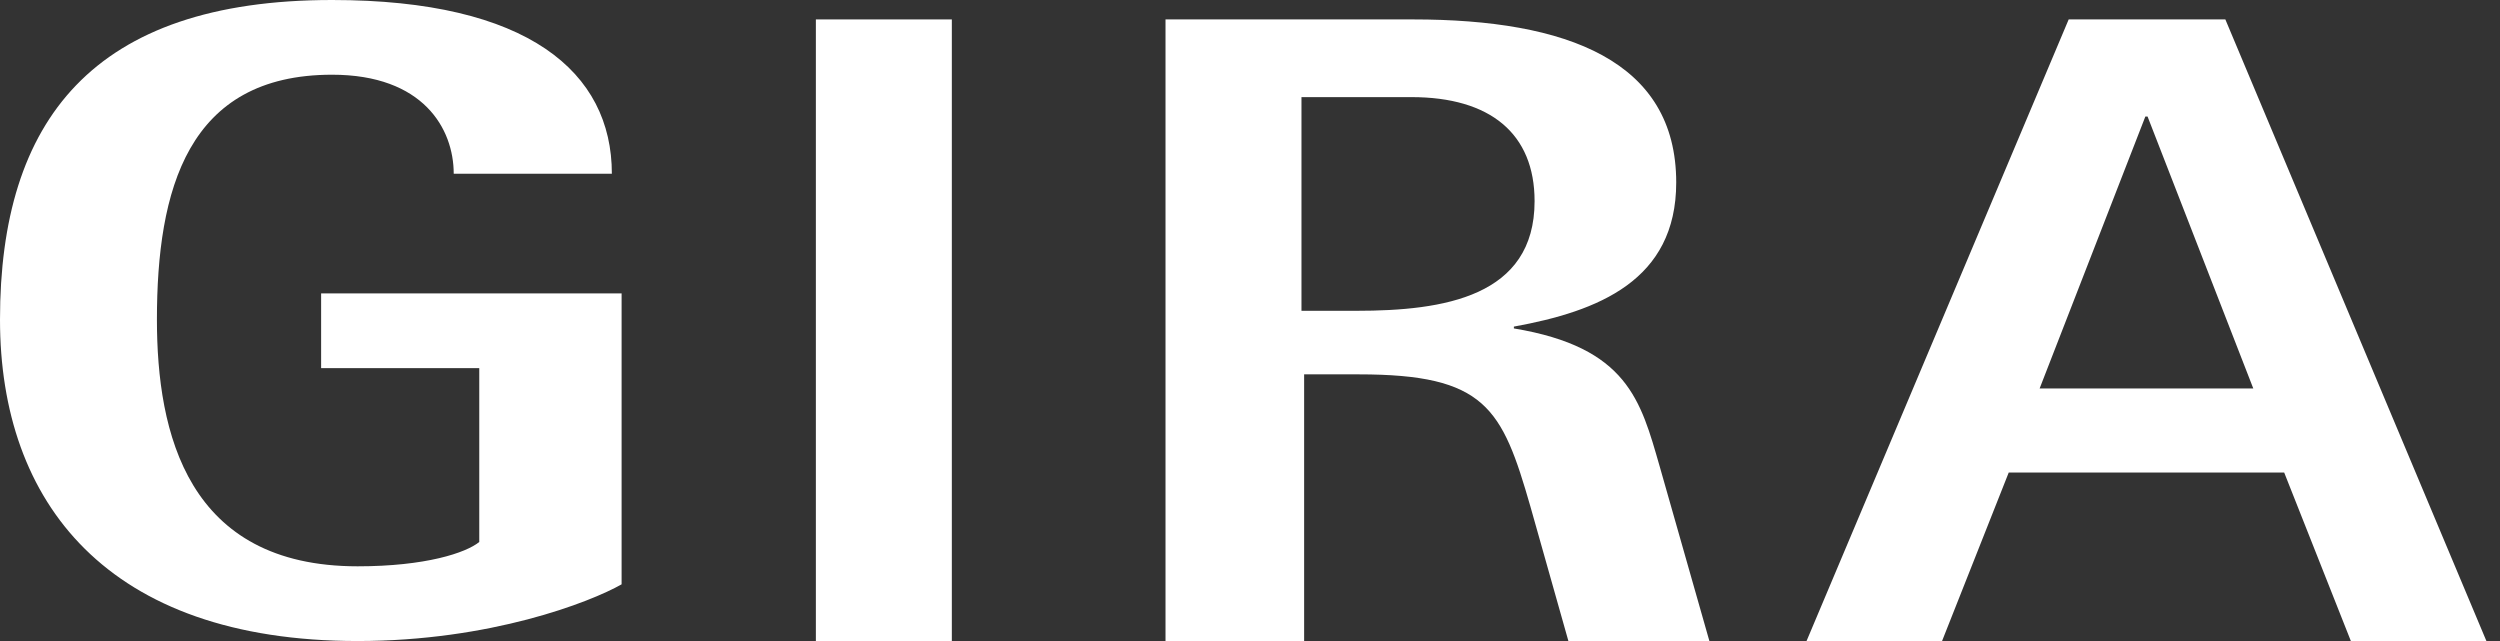
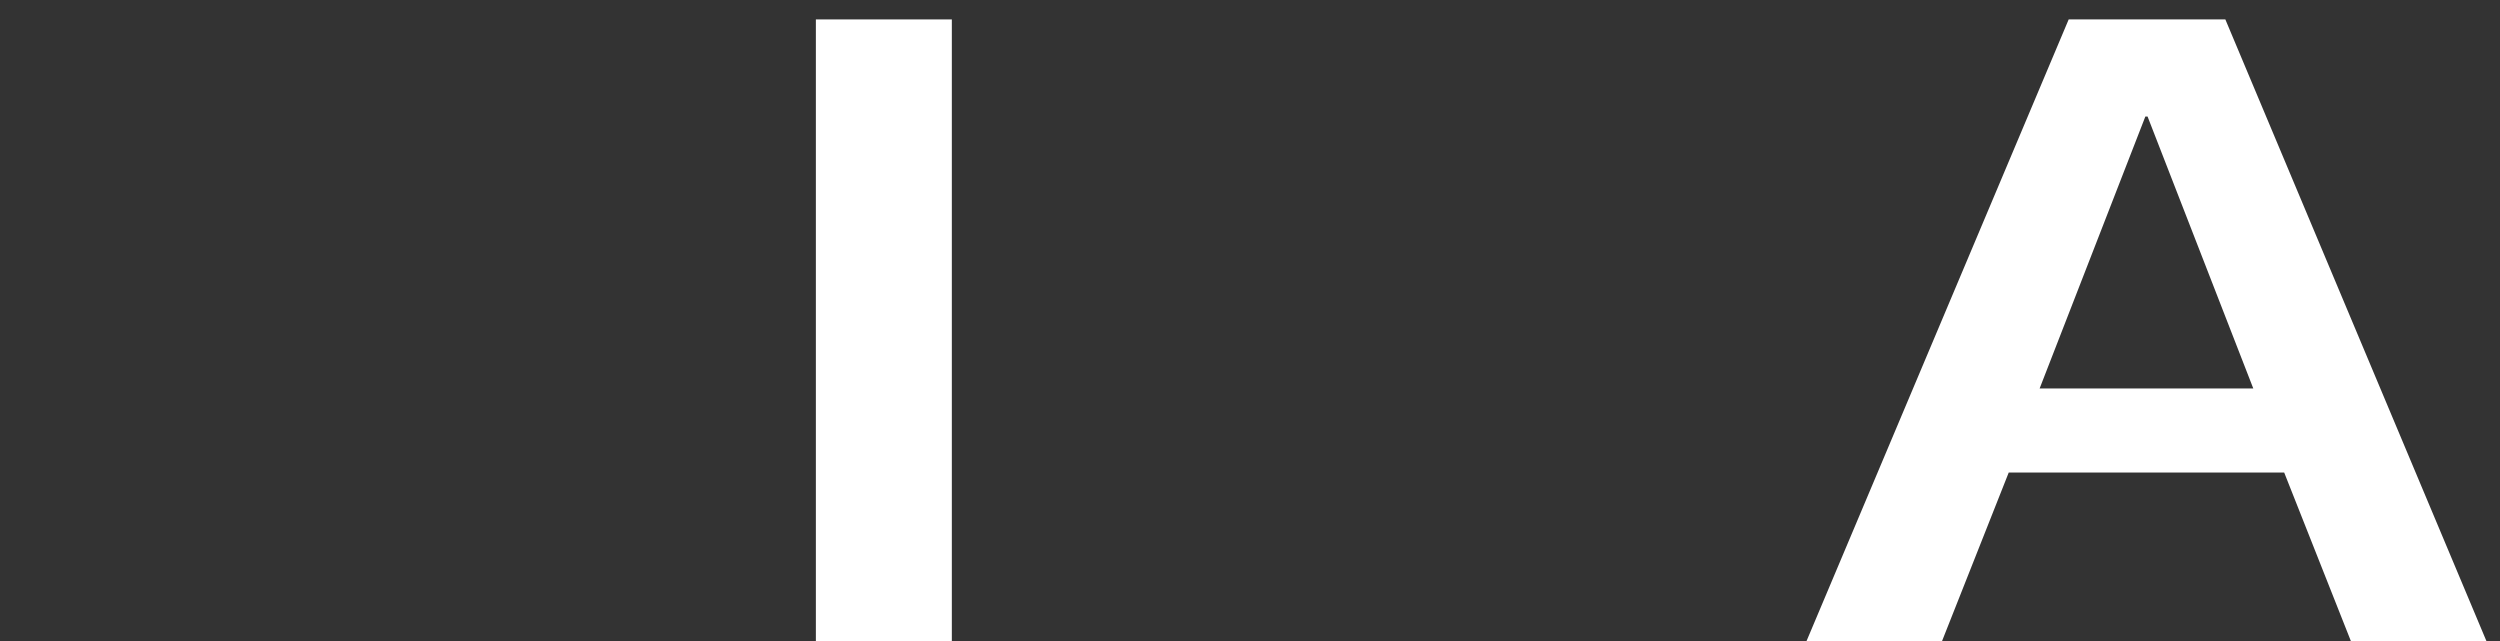
<svg xmlns="http://www.w3.org/2000/svg" width="78px" height="20px" viewBox="0 0 78 20" version="1.1">
  <rect x="0" y="0" width="78" height="20" fill="#333333" stroke="none" />
  <desc>Created with Sketch.</desc>
  <defs />
  <g id="01-::-Finale" stroke="none" stroke-width="1" fill="none" fill-rule="evenodd">
    <g id="Startseite-neu-1-–-Desktop-Full" transform="translate(-50, -25)" fill="#FFFFFF">
      <g id="Group" transform="translate(50, 25)">
        <polygon id="Fill-1" points="25.455 20 29.697 20 29.697 0.606 25.455 0.606" />
-         <path d="M19.394,9.153 L10.019,9.153 L10.019,11.485 L14.953,11.485 L14.953,16.91 C14.536,17.248 13.283,17.669 11.158,17.669 C5.844,17.669 4.896,13.512 4.896,9.972 C4.896,5.927 5.844,2.331 10.361,2.331 C13.207,2.331 14.156,4.017 14.156,5.421 L19.09,5.421 C19.09,2.247 16.471,0 10.361,0 C2.884,0 0,3.764 0,9.972 C0,15.675 3.34,20 11.158,20 C15.295,20 18.407,18.792 19.394,18.231 L19.394,9.153" id="Fill-3" />
-         <path d="M36.364,20 L40.689,20 L40.689,11.68 L42.39,11.68 C46.346,11.68 46.863,12.72 47.751,15.812 L48.934,20 L53.333,20 L51.781,14.548 C51.189,12.495 50.782,10.837 47.233,10.247 L47.233,10.19 C49.858,9.713 52.298,8.757 52.298,5.693 C52.298,1.899 48.897,0.606 44.091,0.606 L36.364,0.606 L36.364,20 Z M40.606,3.03 L44.037,3.03 C46.499,3.03 47.879,4.171 47.879,6.276 C47.879,9.258 45.045,9.697 42.321,9.697 L40.606,9.697 L40.606,3.03 Z" id="Fill-4" />
        <path d="M56.364,20 L60.592,20 L62.672,14.744 L71.267,14.744 L73.347,20 L77.576,20 L69.431,0.606 L64.543,0.606 L56.364,20 Z M66.935,3.636 L67.004,3.636 L70.303,12.121 L63.636,12.121 L66.935,3.636 Z" id="Fill-5" />
      </g>
    </g>
  </g>
</svg>